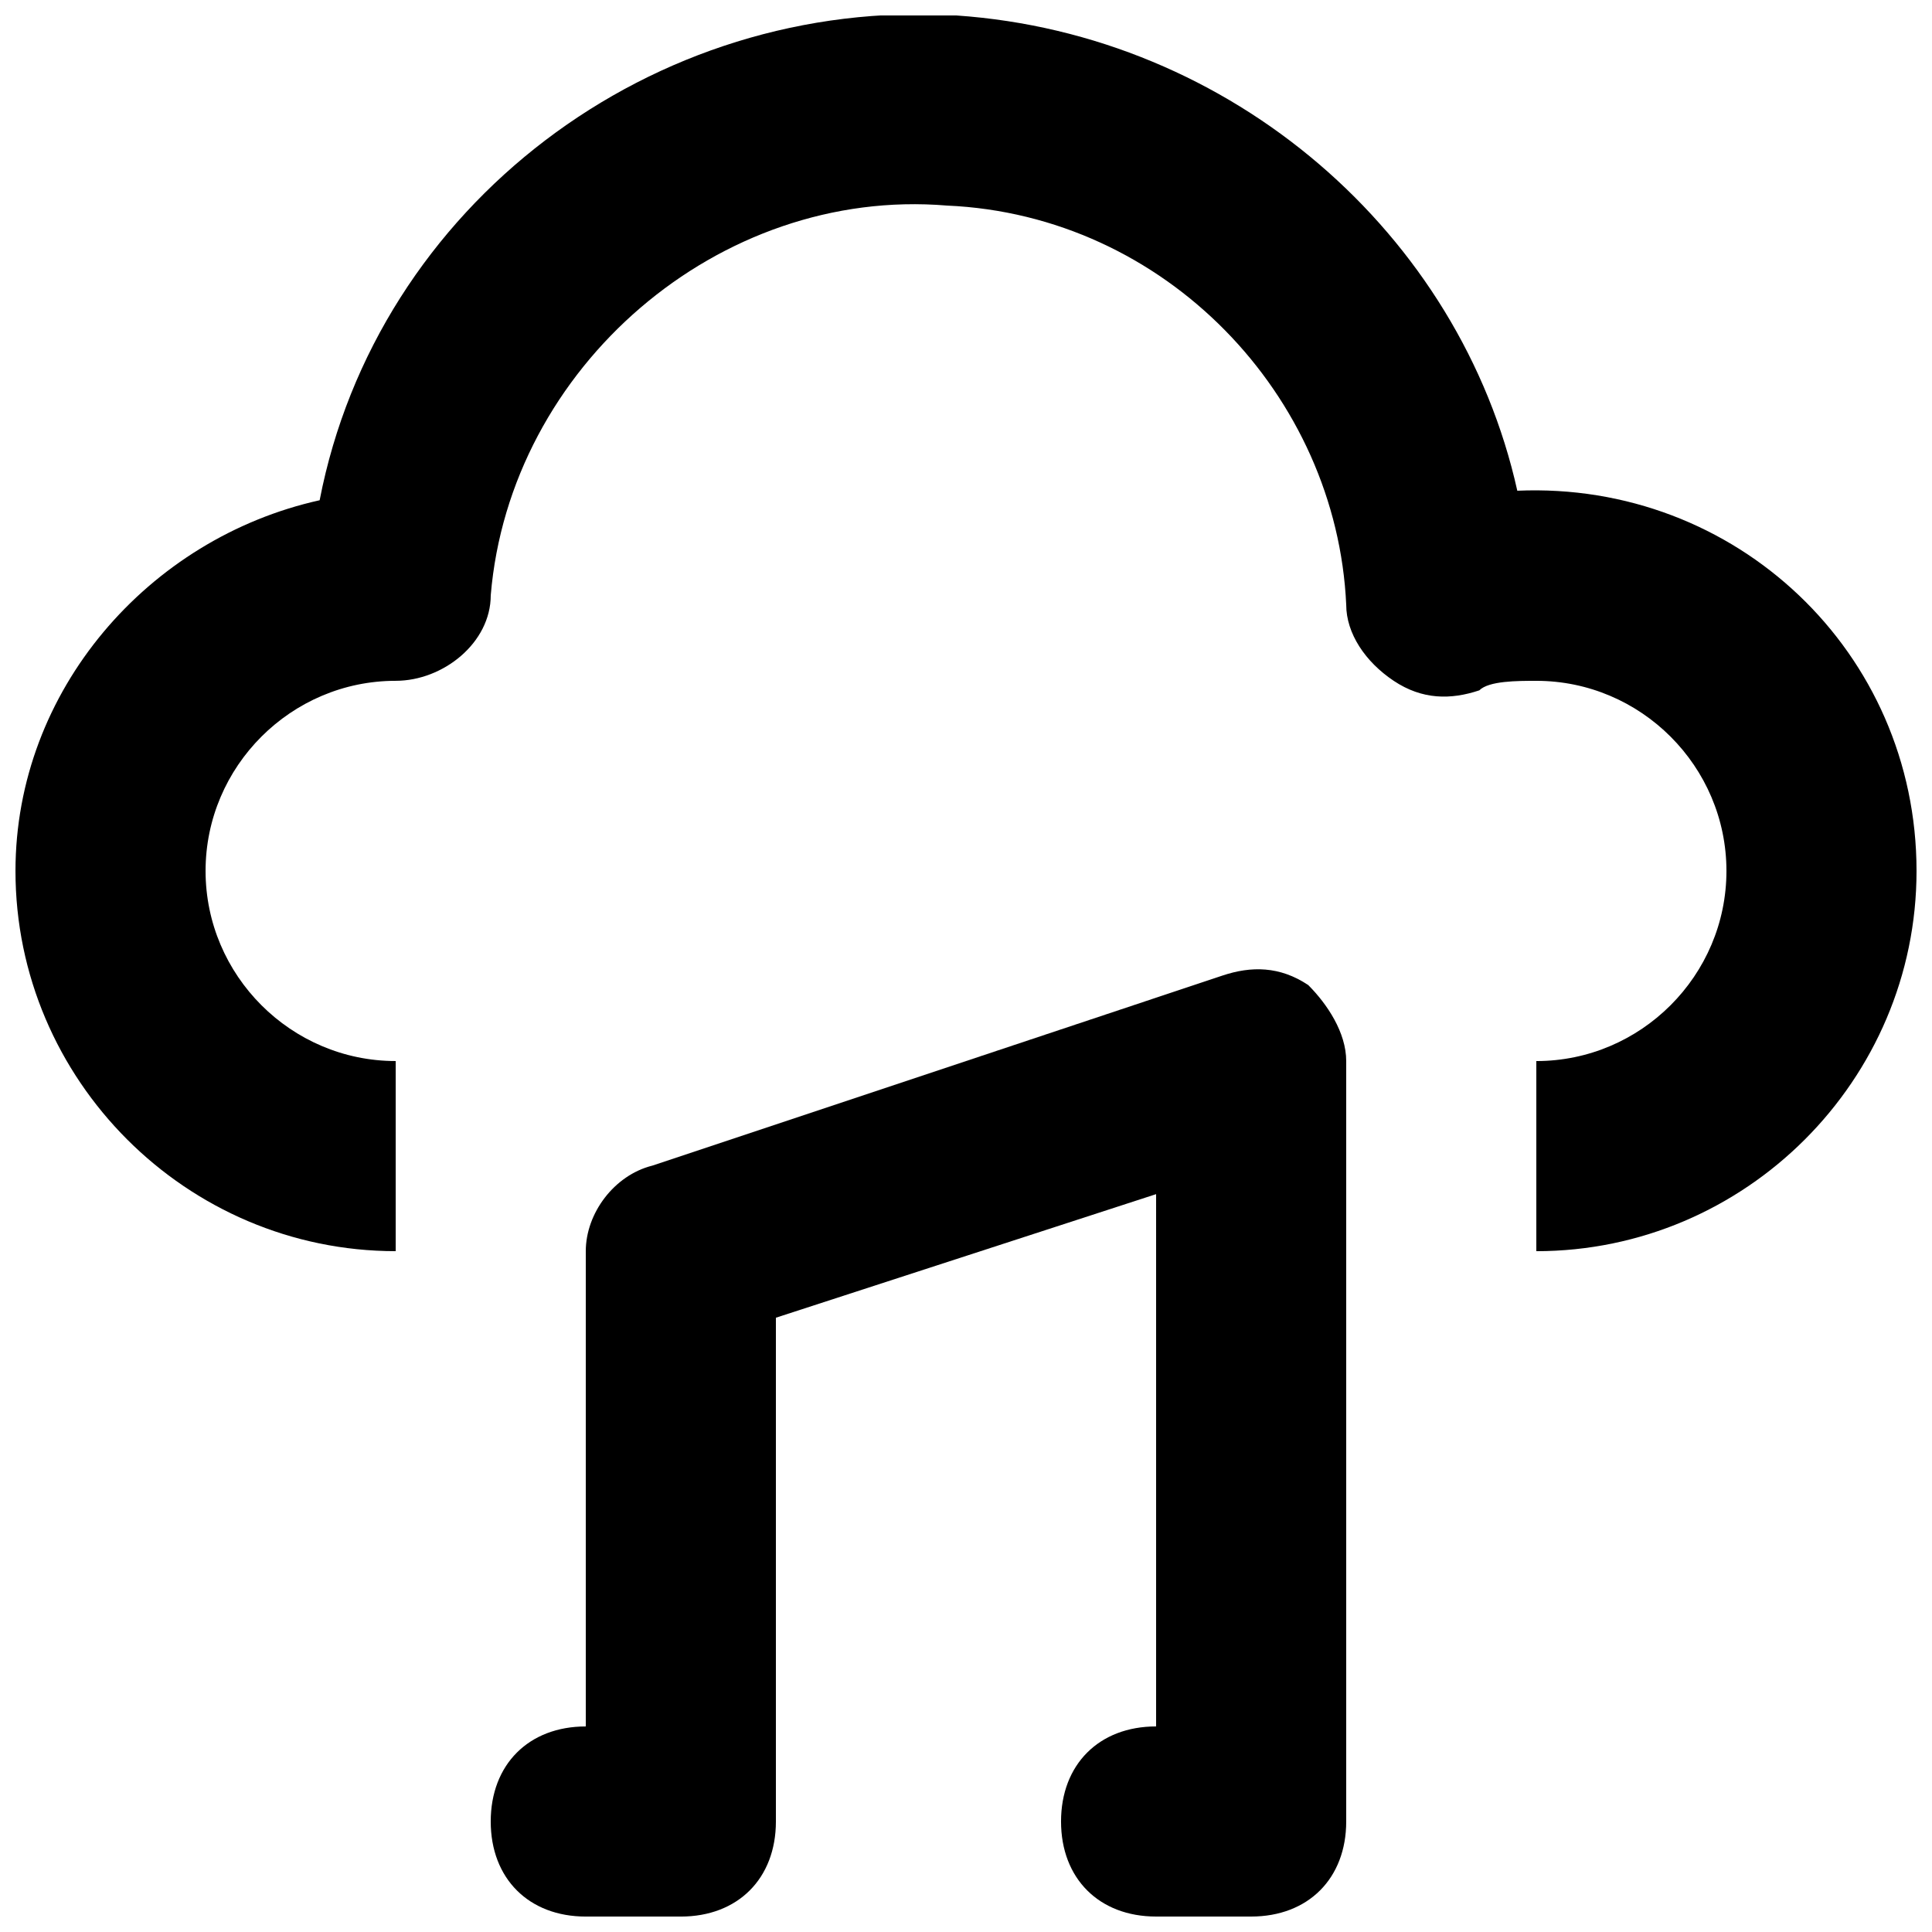
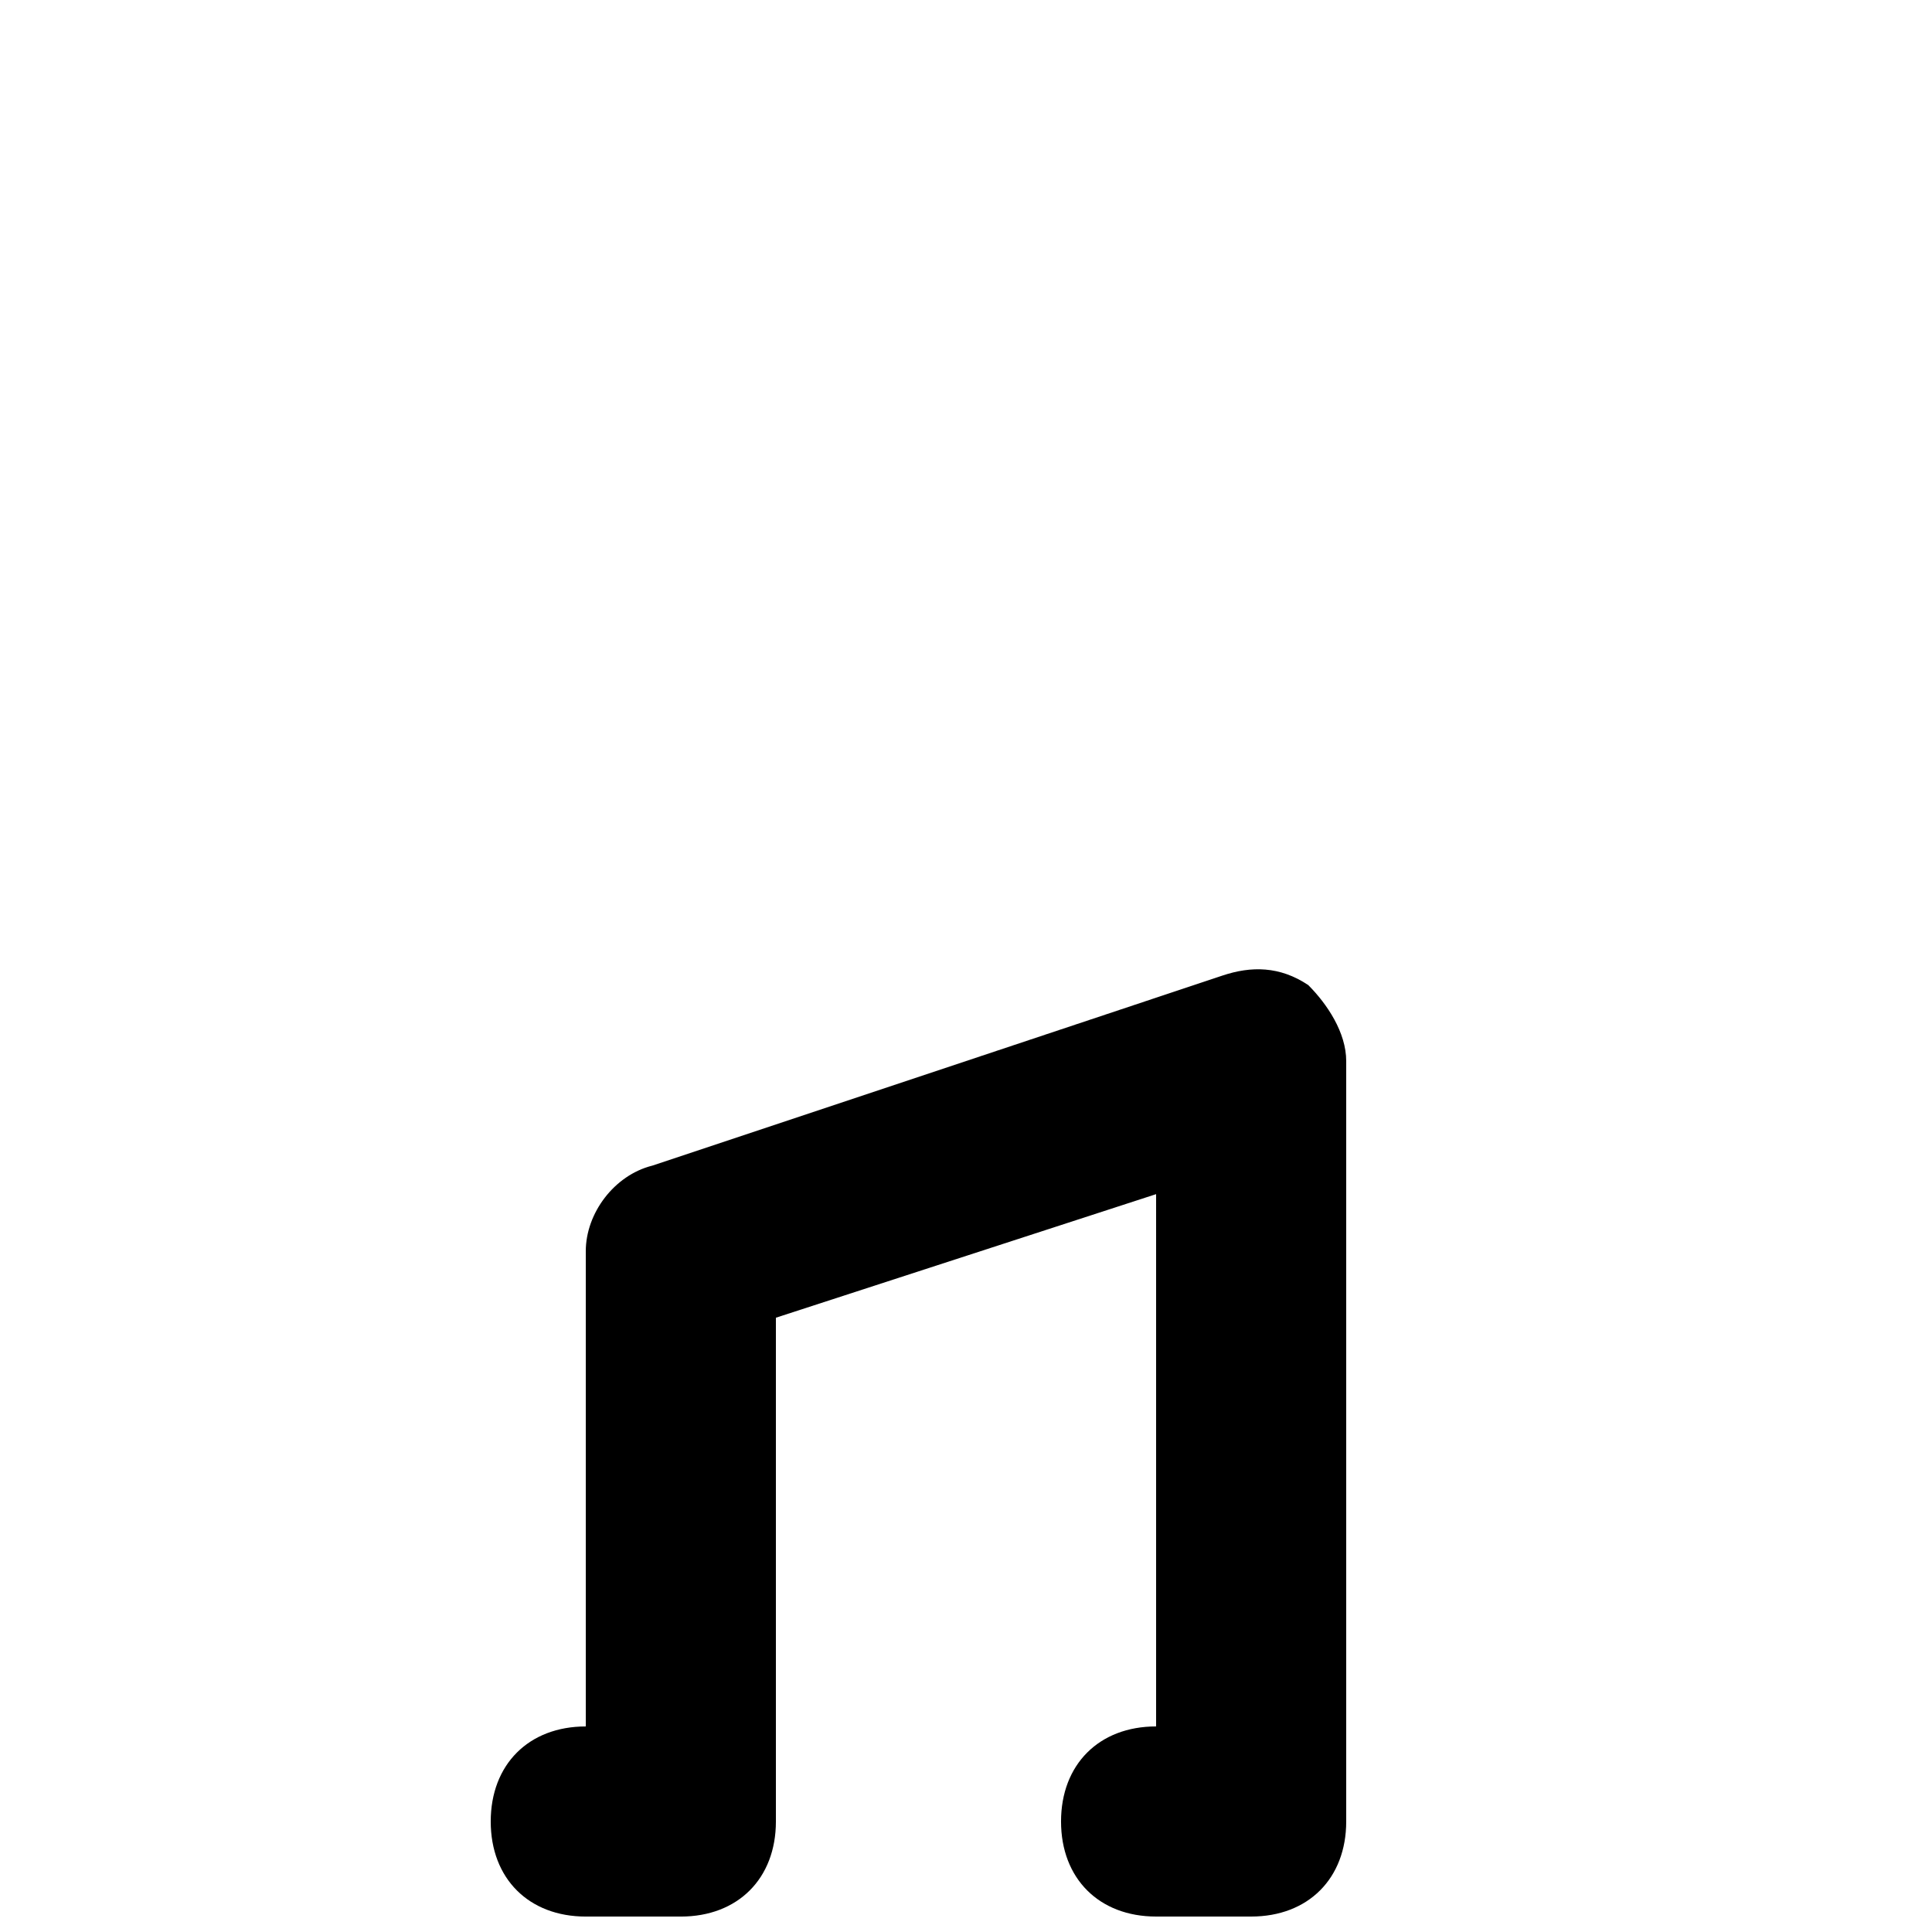
<svg xmlns="http://www.w3.org/2000/svg" width="800px" height="800px" version="1.1" viewBox="144 144 512 512">
  <defs>
    <clipPath id="b">
-       <path d="m148.09 148.09h503.81v327.91h-503.81z" />
-     </clipPath>
+       </clipPath>
    <clipPath id="a">
      <path d="m274 400h227v251.9h-227z" />
    </clipPath>
  </defs>
  <g>
    <g clip-path="url(#b)">
      <path d="m546.1 274.05c-15.113-68.016-75.57-120.91-148.62-125.95-80.605-5.039-153.66 50.383-168.77 128.47-45.344 10.074-80.609 50.379-80.609 98.242 0 55.418 45.344 100.76 100.76 100.76v-50.383c-27.711 0-50.383-22.672-50.383-50.383 0-27.711 22.672-50.383 50.383-50.383 12.594 0 25.191-10.078 25.191-22.672 5.039-60.453 60.457-108.31 120.91-103.27 57.938 2.519 103.28 50.383 105.8 105.8 0 7.559 5.039 15.113 12.594 20.152 7.559 5.039 15.113 5.039 22.672 2.519 2.519-2.523 10.074-2.523 15.113-2.523 27.711 0 50.383 22.672 50.383 50.383 0 27.711-22.672 50.383-50.383 50.383v50.383c55.418 0 100.76-45.344 100.76-100.76 0-57.941-47.859-103.29-105.8-100.77z" />
    </g>
    <g clip-path="url(#a)">
      <path d="m490.68 405.04c-7.555-5.035-15.113-5.035-22.672-2.519l-151.14 50.383c-10.074 2.519-17.629 12.594-17.629 22.672v125.95c-15.113 0-25.191 10.078-25.191 25.191 0 15.113 10.078 25.191 25.191 25.191h25.191c15.113 0 25.191-10.078 25.191-25.191v-133.51l100.76-32.746-0.004 141.06c-15.113 0-25.191 10.078-25.191 25.191 0 15.113 10.078 25.191 25.191 25.191h25.191c15.113 0 25.191-10.078 25.191-25.191v-201.52c0-7.559-5.039-15.117-10.078-20.156z" />
    </g>
  </g>
</svg>